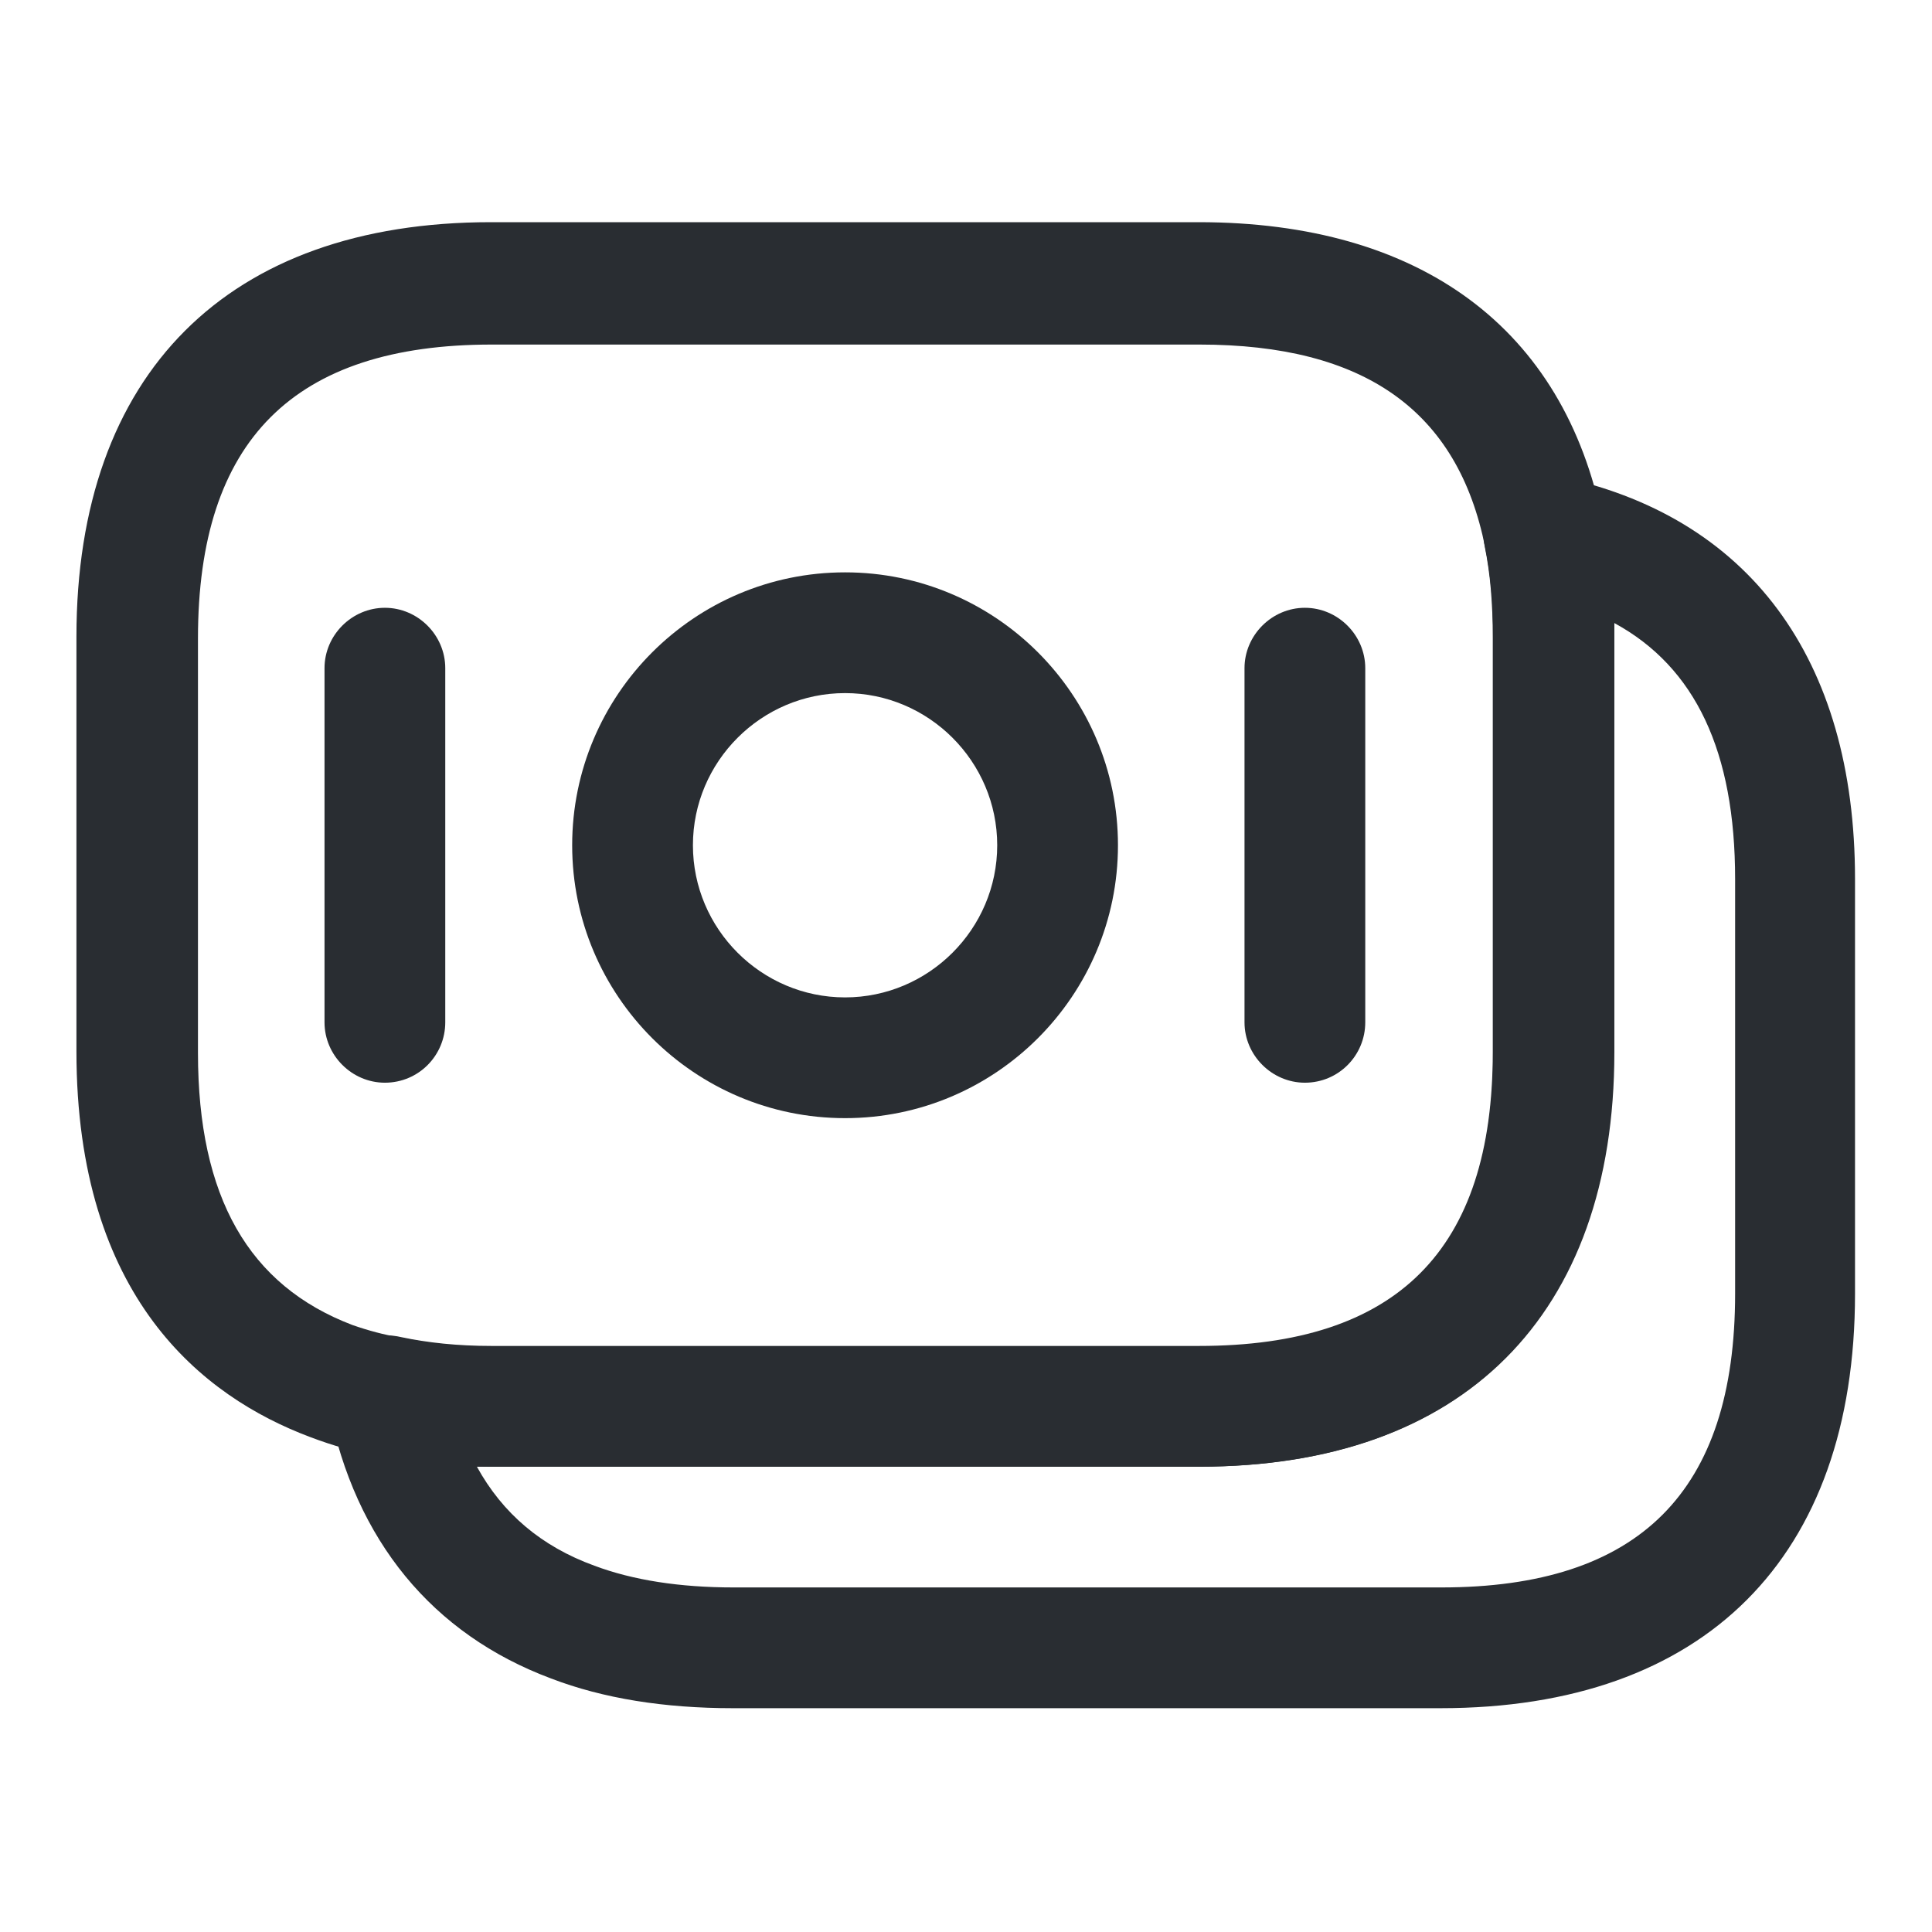
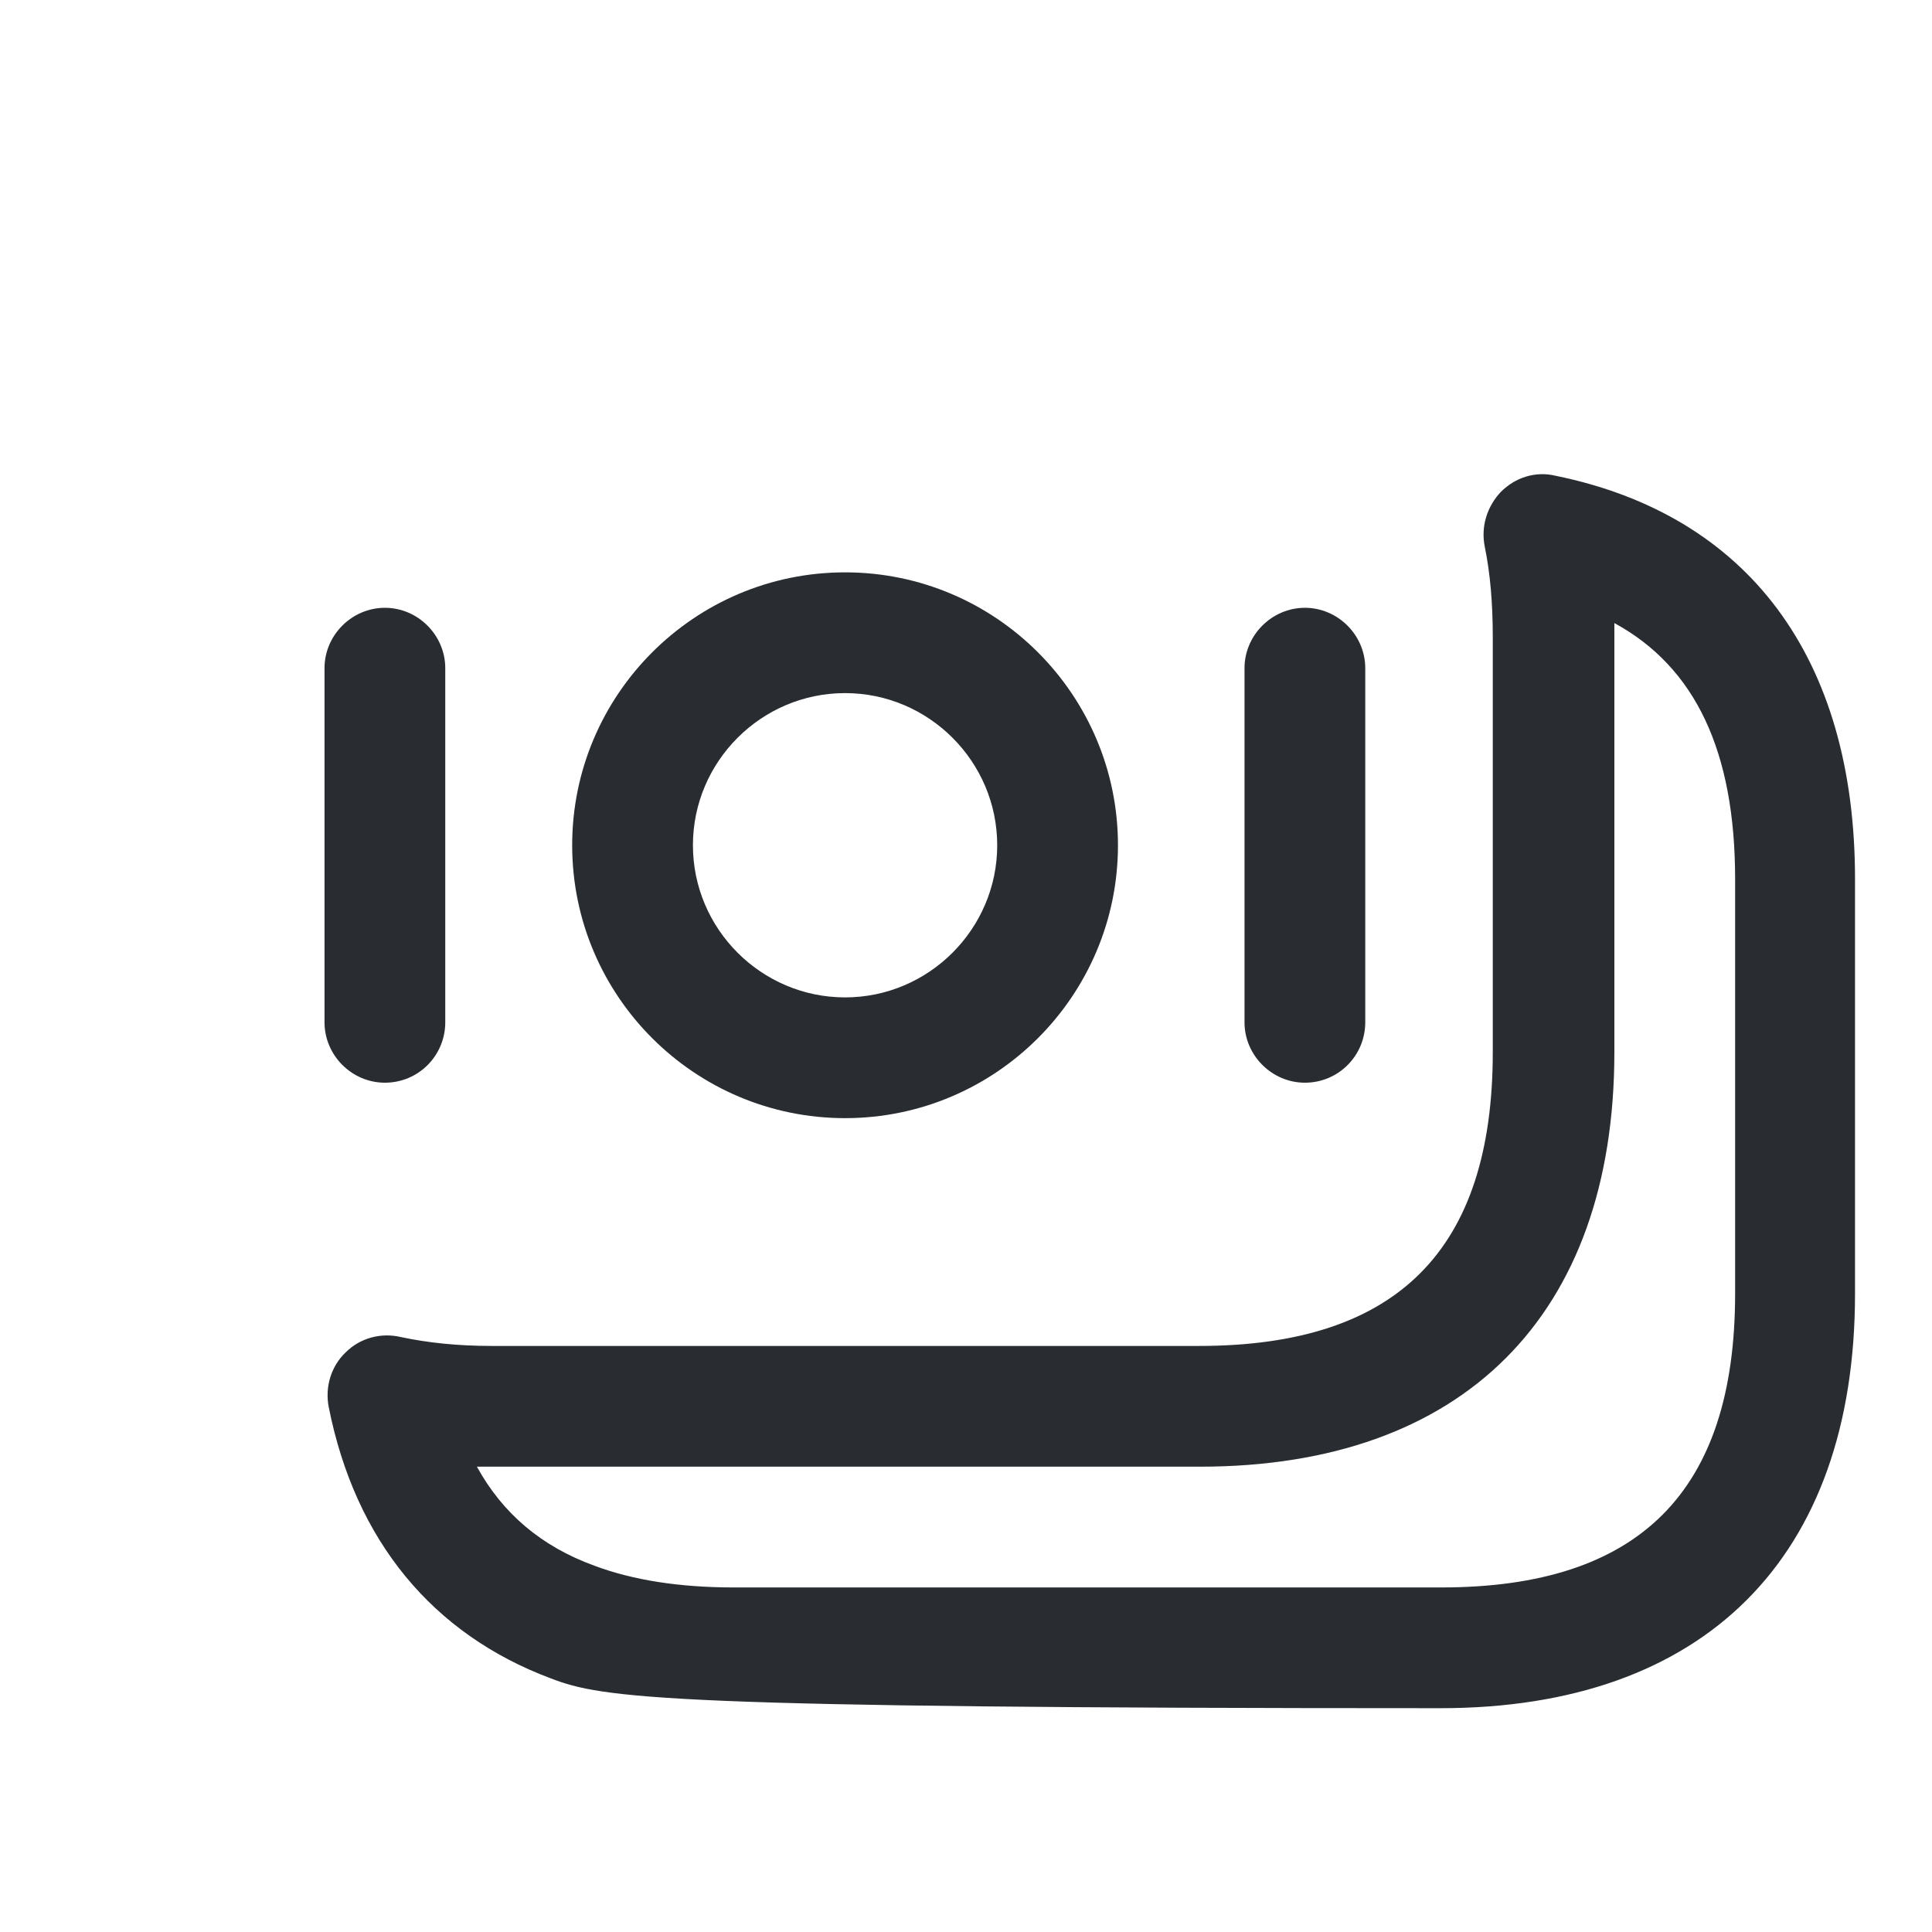
<svg xmlns="http://www.w3.org/2000/svg" width="32" height="32" viewBox="0 0 32 32" fill="none">
-   <path d="M19.852 24.293H8.132C7.439 24.293 6.786 24.227 6.199 24.093C5.892 24.053 5.519 23.947 5.132 23.8C3.359 23.133 1.266 21.493 1.266 17.413V10.547C1.266 6.187 3.772 3.68 8.132 3.68H19.852C23.532 3.68 25.906 5.44 26.546 8.64C26.666 9.227 26.719 9.853 26.719 10.547V17.413C26.719 21.8 24.226 24.293 19.852 24.293ZM8.146 5.707C4.866 5.707 3.279 7.293 3.279 10.573V17.44C3.279 19.827 4.119 21.293 5.839 21.947C6.106 22.04 6.359 22.107 6.599 22.147C7.106 22.253 7.599 22.307 8.146 22.307H19.866C23.146 22.307 24.732 20.72 24.732 17.44V10.573C24.732 10.013 24.692 9.52 24.599 9.067C24.146 6.8 22.599 5.707 19.866 5.707H8.146Z" fill="#292D32" />
-   <path d="M23.859 28.293H12.139C11.005 28.293 9.992 28.133 9.125 27.8C7.165 27.067 5.885 25.52 5.445 23.307C5.379 22.973 5.485 22.627 5.725 22.4C5.965 22.16 6.312 22.067 6.645 22.147C7.085 22.24 7.579 22.293 8.139 22.293H19.859C23.139 22.293 24.725 20.707 24.725 17.427V10.56C24.725 10 24.685 9.507 24.592 9.053C24.525 8.72 24.632 8.387 24.859 8.147C25.099 7.907 25.432 7.8 25.765 7.88C28.965 8.533 30.725 10.907 30.725 14.56V21.427C30.725 25.8 28.232 28.293 23.859 28.293ZM7.899 24.293C8.325 25.067 8.965 25.613 9.845 25.933C10.485 26.173 11.259 26.293 12.152 26.293H23.872C27.152 26.293 28.739 24.707 28.739 21.427V14.56C28.739 12.453 28.085 11.053 26.739 10.32C26.739 10.4 26.739 10.48 26.739 10.56V17.427C26.739 21.787 24.232 24.293 19.872 24.293H8.152C8.059 24.293 7.979 24.293 7.899 24.293Z" fill="#292D32" />
+   <path d="M23.859 28.293C11.005 28.293 9.992 28.133 9.125 27.8C7.165 27.067 5.885 25.52 5.445 23.307C5.379 22.973 5.485 22.627 5.725 22.4C5.965 22.16 6.312 22.067 6.645 22.147C7.085 22.24 7.579 22.293 8.139 22.293H19.859C23.139 22.293 24.725 20.707 24.725 17.427V10.56C24.725 10 24.685 9.507 24.592 9.053C24.525 8.72 24.632 8.387 24.859 8.147C25.099 7.907 25.432 7.8 25.765 7.88C28.965 8.533 30.725 10.907 30.725 14.56V21.427C30.725 25.8 28.232 28.293 23.859 28.293ZM7.899 24.293C8.325 25.067 8.965 25.613 9.845 25.933C10.485 26.173 11.259 26.293 12.152 26.293H23.872C27.152 26.293 28.739 24.707 28.739 21.427V14.56C28.739 12.453 28.085 11.053 26.739 10.32C26.739 10.4 26.739 10.48 26.739 10.56V17.427C26.739 21.787 24.232 24.293 19.872 24.293H8.152C8.059 24.293 7.979 24.293 7.899 24.293Z" fill="#292D32" />
  <path d="M13.997 18.52C11.503 18.52 9.477 16.493 9.477 14C9.477 11.507 11.503 9.48 13.997 9.48C16.49 9.48 18.517 11.507 18.517 14C18.517 16.493 16.49 18.52 13.997 18.52ZM13.997 11.48C12.61 11.48 11.477 12.613 11.477 14C11.477 15.387 12.61 16.52 13.997 16.52C15.383 16.52 16.517 15.387 16.517 14C16.517 12.613 15.383 11.48 13.997 11.48Z" fill="#292D32" />
  <path d="M6.375 17.933C5.828 17.933 5.375 17.48 5.375 16.933V11.067C5.375 10.52 5.828 10.067 6.375 10.067C6.922 10.067 7.375 10.52 7.375 11.067V16.933C7.375 17.48 6.935 17.933 6.375 17.933Z" fill="#292D32" />
  <path d="M21.613 17.933C21.067 17.933 20.613 17.48 20.613 16.933V11.067C20.613 10.52 21.067 10.067 21.613 10.067C22.16 10.067 22.613 10.52 22.613 11.067V16.933C22.613 17.48 22.173 17.933 21.613 17.933Z" fill="#292D32" />
</svg>